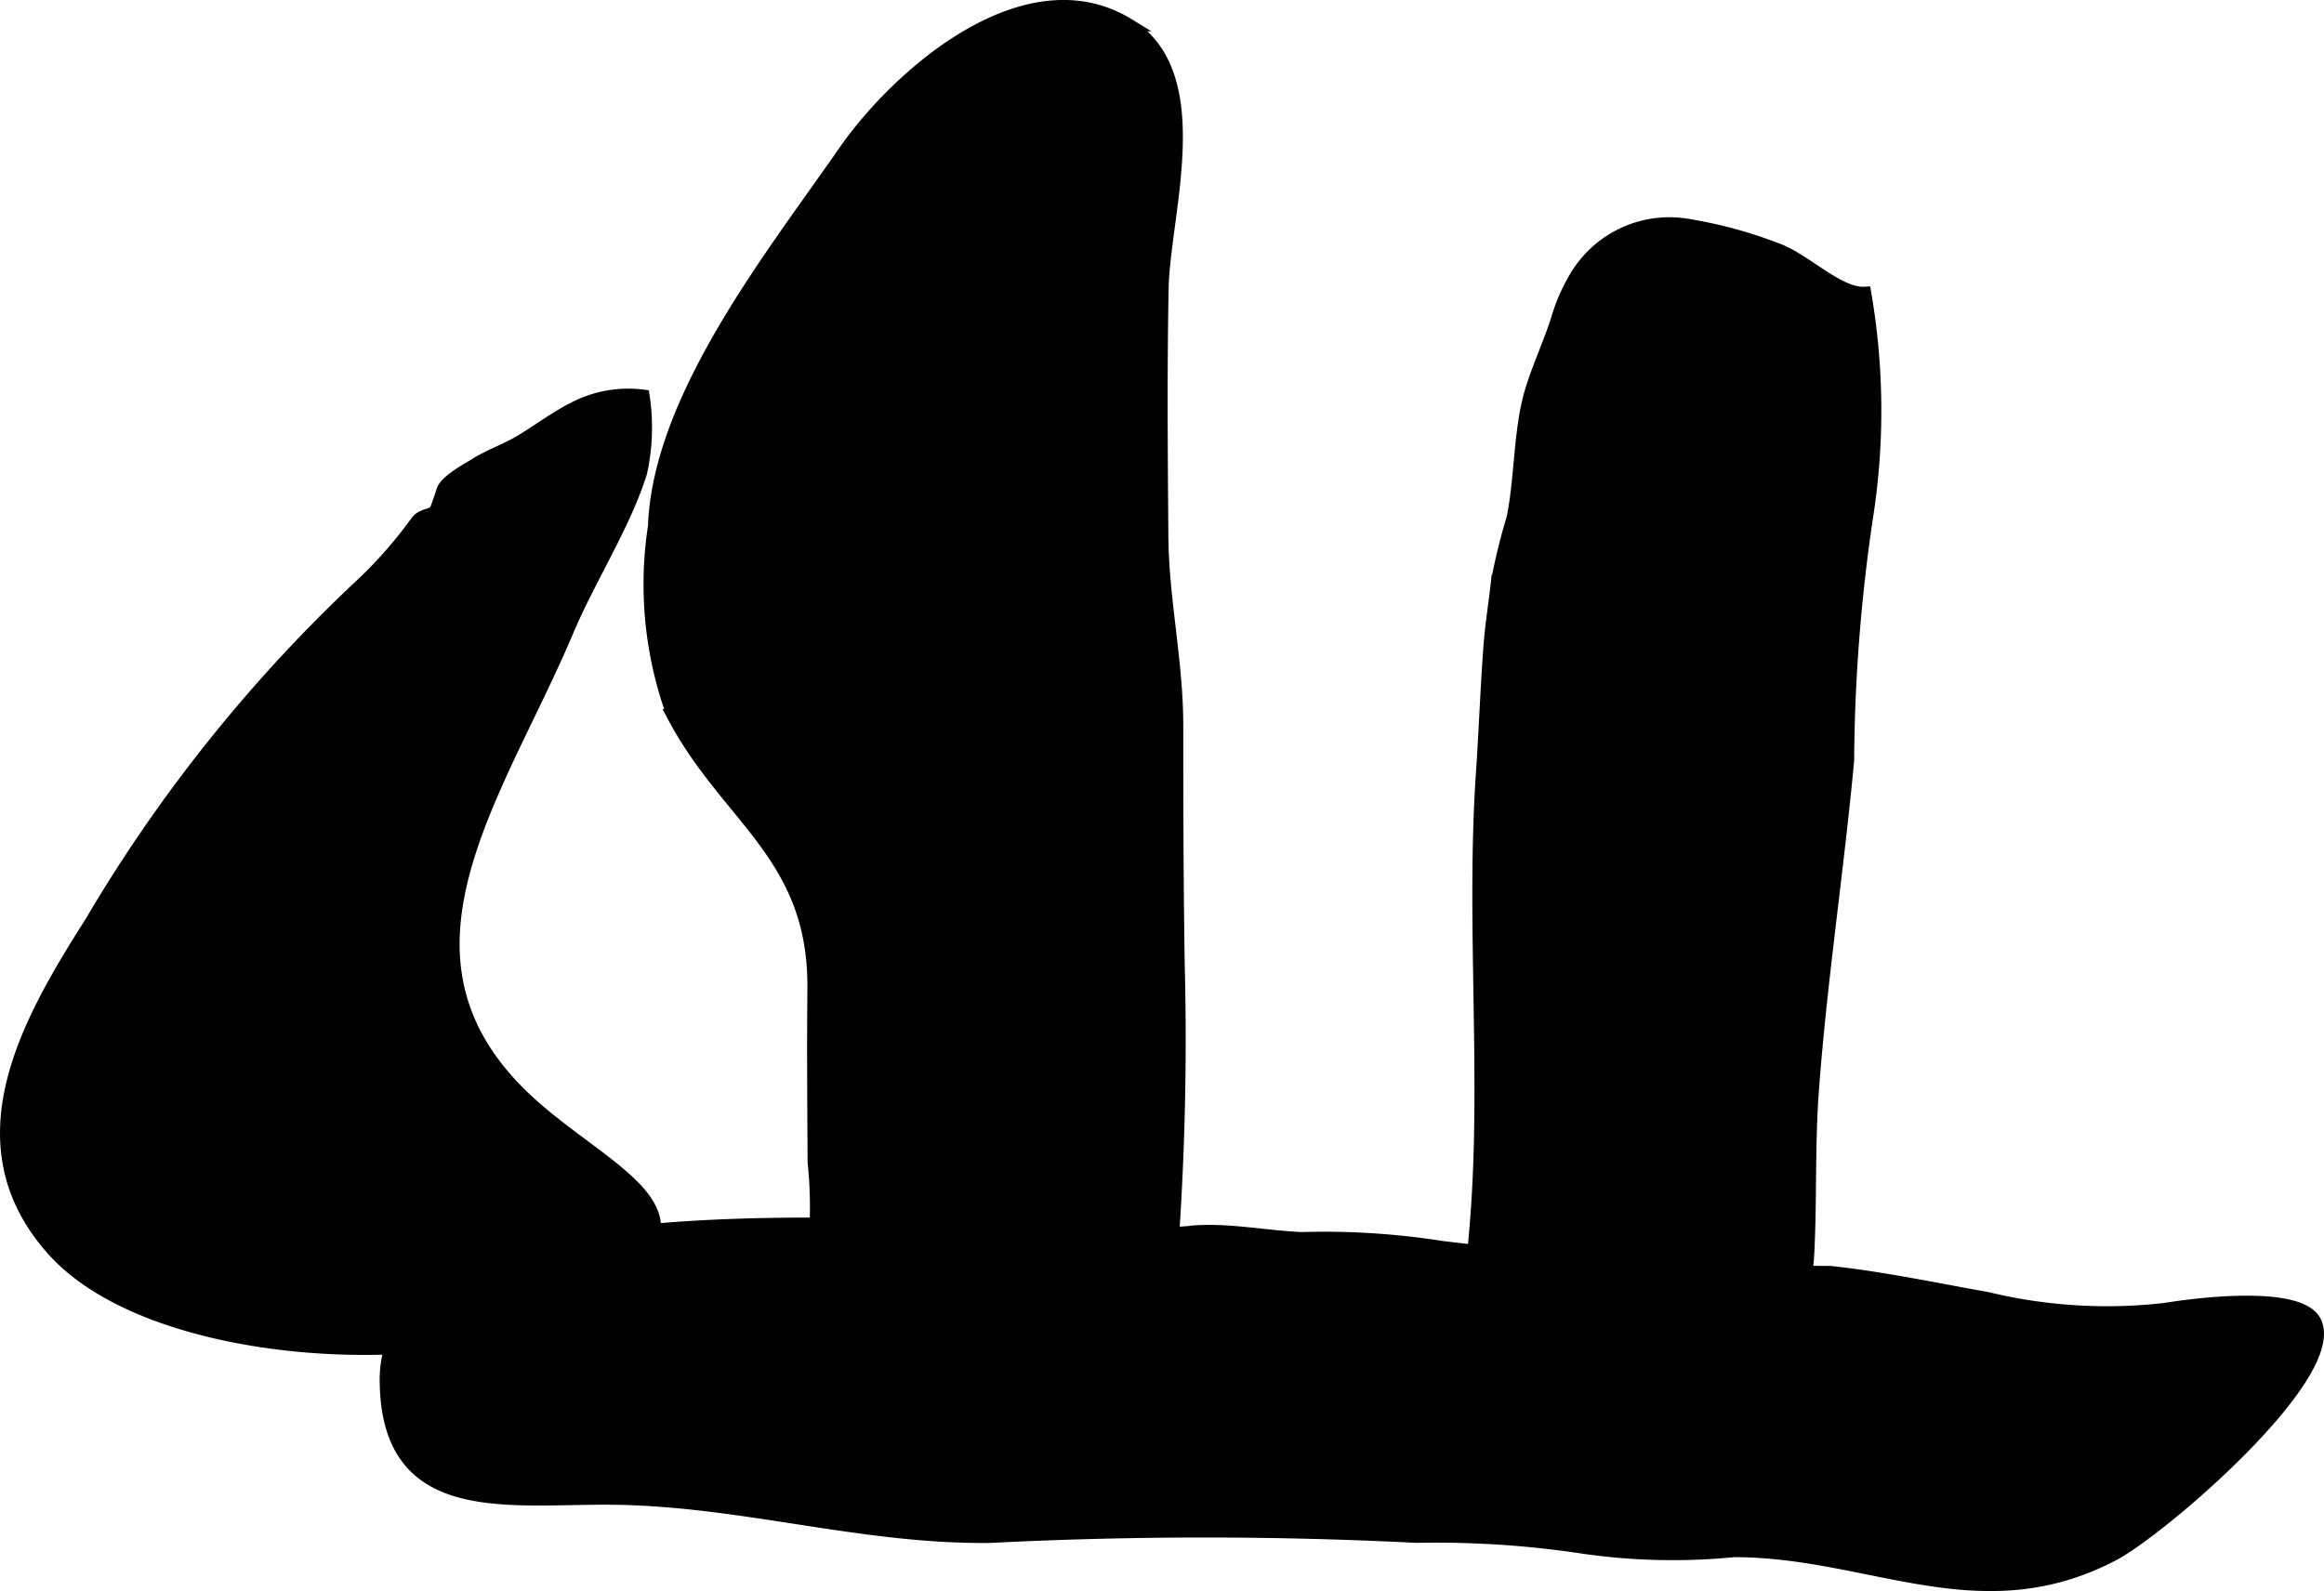
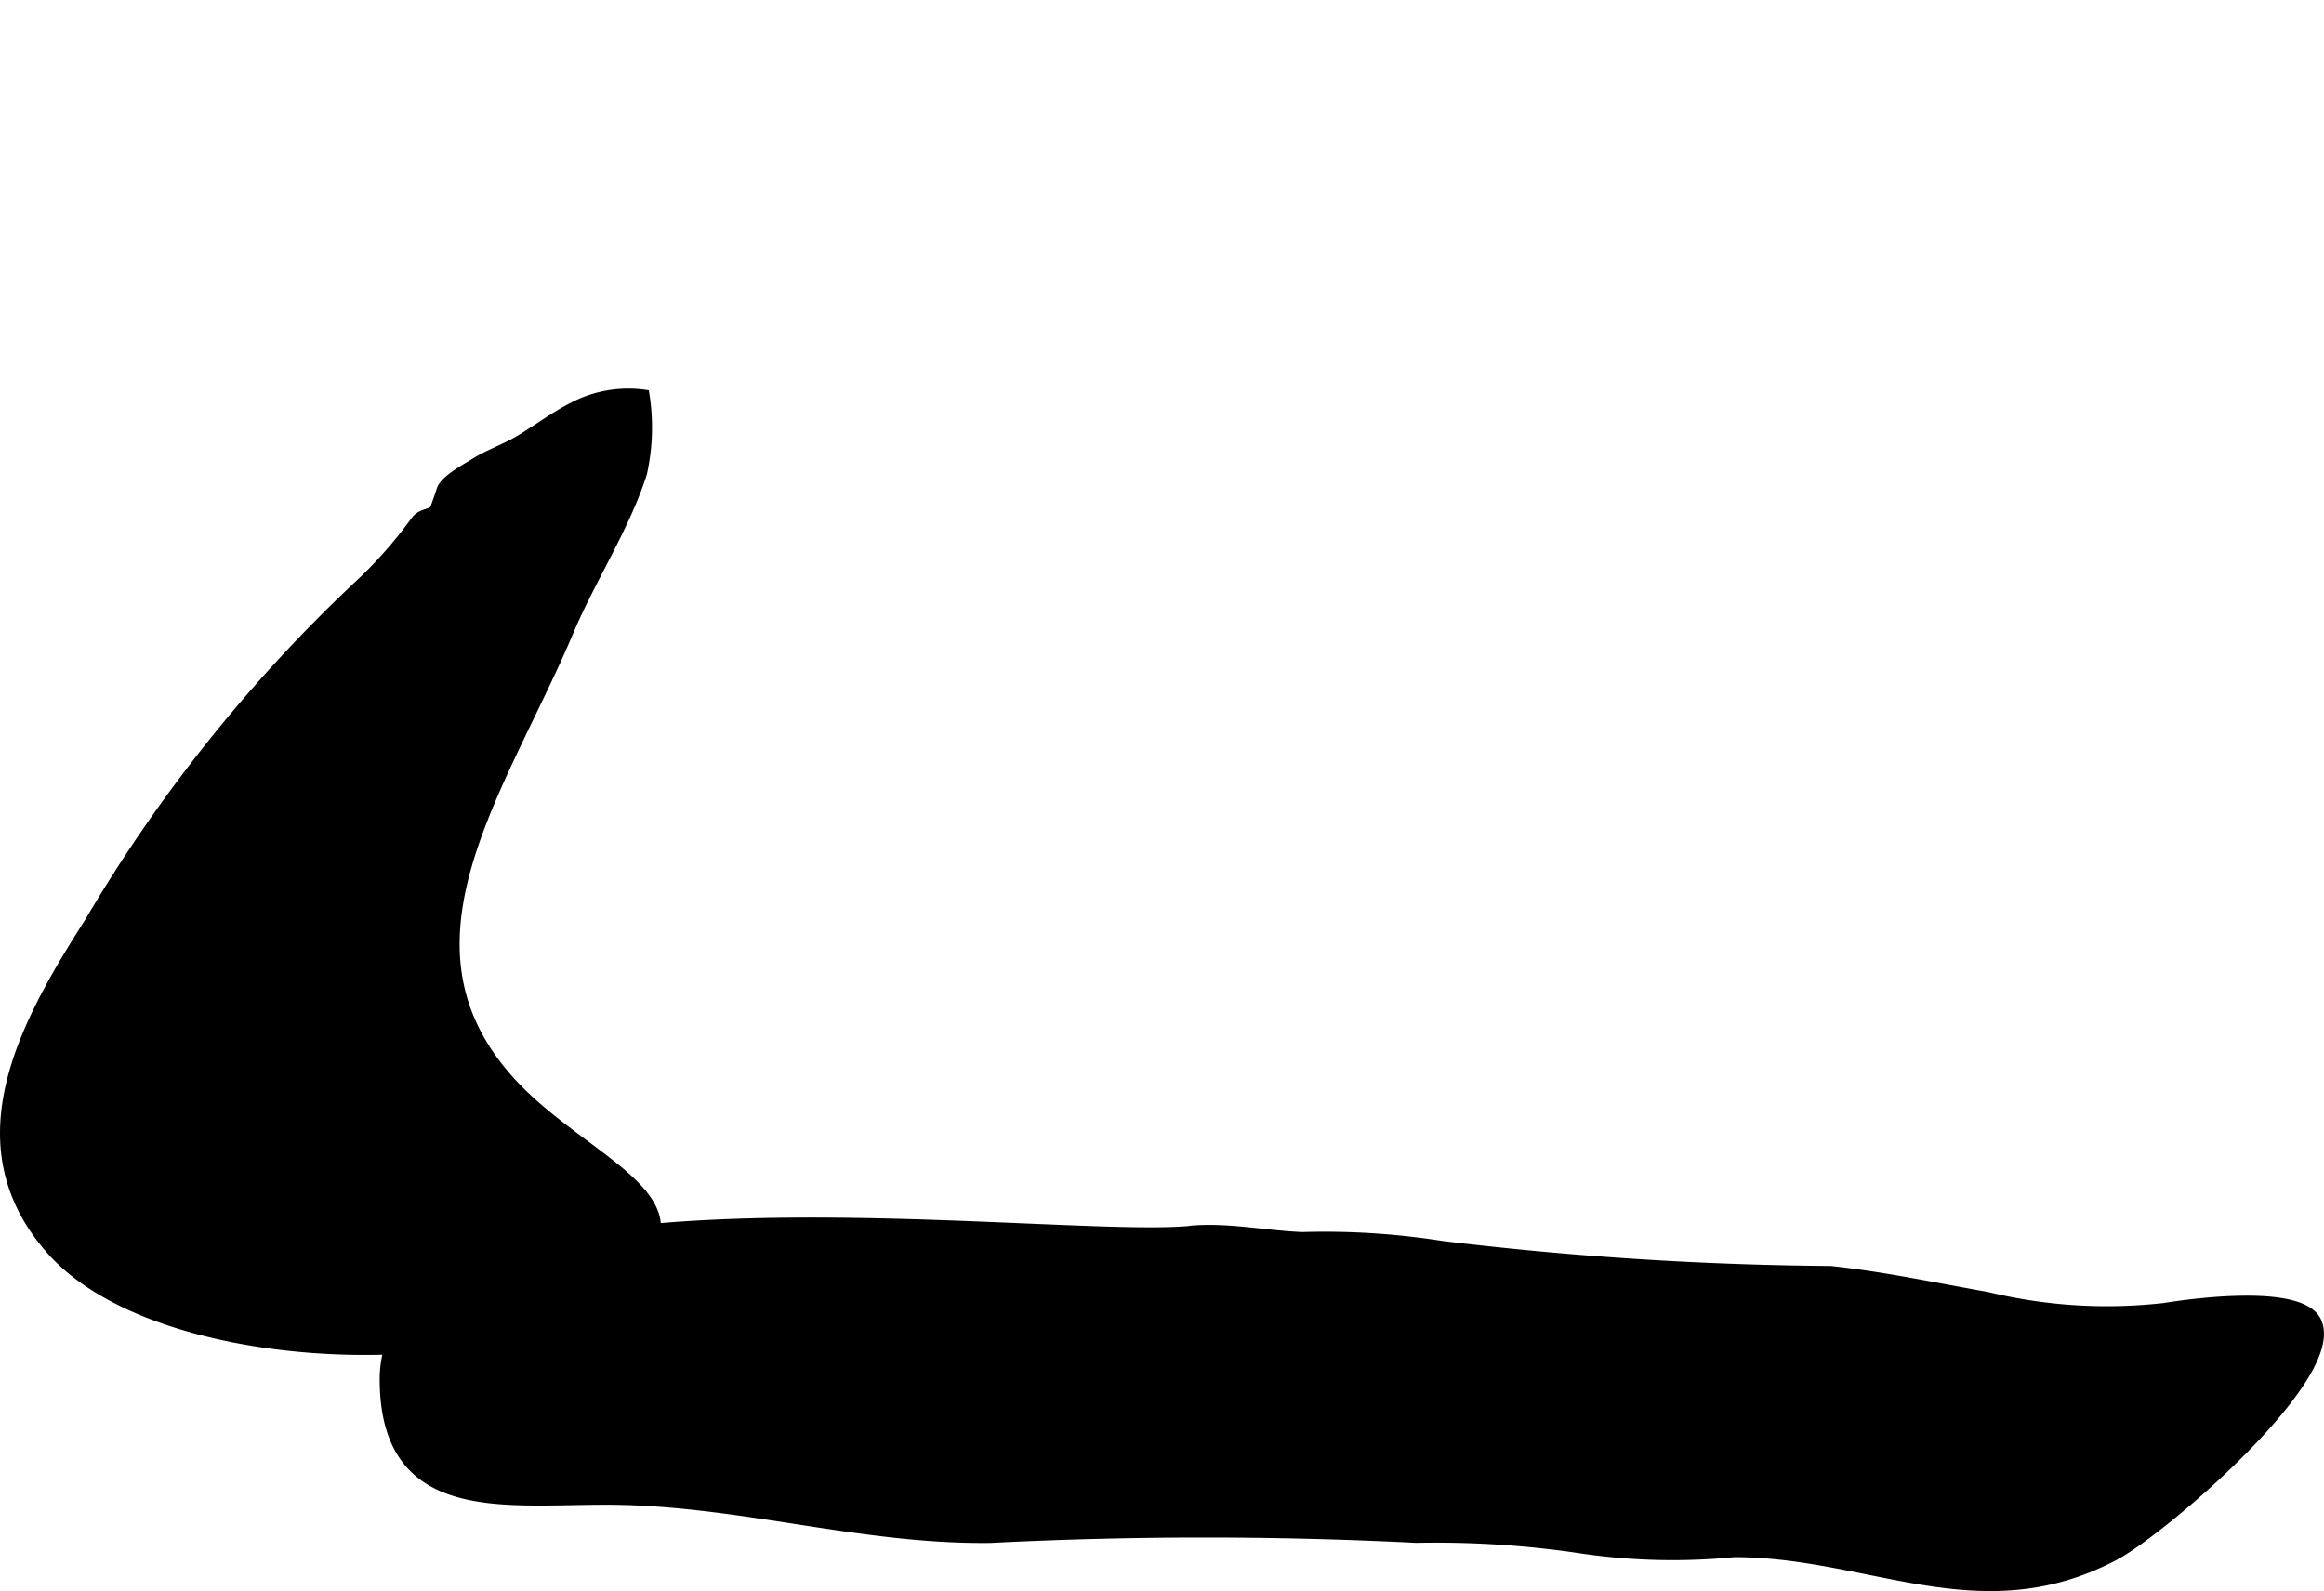
<svg xmlns="http://www.w3.org/2000/svg" version="1.1" width="9.283mm" height="6.357mm" viewBox="0 0 26.314 18.019">
  <defs>
    <style type="text/css">
      .a {
        stroke: #000;
        stroke-miterlimit: 10;
        stroke-width: 0.15px;
        fill-rule: evenodd;
      }
    </style>
  </defs>
-   <path class="a" d="M13.025.5c.562.682.146,2.01.132,2.768-.018.933-.01,1.866-.003,2.798.005.73.169,1.417.169,2.159,0,.895.002,1.79.016,2.684a33.243,33.243,0,0,1-.177,4.398,1.324,1.324,0,0,1-1.103,1.173,6.342,6.342,0,0,1-2.083-.004,1.353,1.353,0,0,1-1.079-.756c-.111-.34.104-.602.213-.911a4.845,4.845,0,0,0,.109-1.65c-.003-.65-.009-1.301-.002-1.952.018-1.519-.98-1.94-1.591-3.102a4.311,4.311,0,0,1-.214-2.145c.052-1.461,1.348-3.081,2.154-4.243.604-.871,2.053-2.144,3.207-1.437A1.022,1.022,0,0,1,13.025.5Z" />
  <path class="a" d="M6.496,4.629a1.322,1.322,0,0,1,.785-.142,2.365,2.365,0,0,1-.029.865c-.184.588-.585,1.208-.829,1.787-.763,1.811-2.121,3.58-.612,5.174.953,1.007,2.718,1.435.599,2.527-1.388.715-4.685.576-5.812-.691-1.069-1.202-.281-2.575.434-3.699A17.186,17.186,0,0,1,4.122,6.599a5.051,5.051,0,0,0,.602-.692c.069-.085.164-.057.216-.13.027-.074.053-.147.077-.222.035-.109.297-.248.355-.285.17-.11.369-.172.551-.286C6.132,4.854,6.308,4.724,6.496,4.629Z" />
  <path class="a" d="M13.548,13.952c.4-.023.796.061,1.196.077a8.531,8.531,0,0,1,1.578.1,39.052,39.052,0,0,0,4.404.284c.6.065,1.174.188,1.772.294a5.776,5.776,0,0,0,2.019.124c.322-.053,1.528-.212,1.695.145.282.604-1.749,2.347-2.288,2.629-1.507.79-2.742-.044-4.291-.044a7.072,7.072,0,0,1-1.694-.037,11.148,11.148,0,0,0-1.903-.125,47.702,47.702,0,0,0-4.821.001c-1.423.018-2.759-.399-4.185-.431-1.223-.027-2.645.281-2.656-1.334-.018-2.597,7.426-1.524,9.094-1.675C13.495,13.955,13.521,13.953,13.548,13.952Z" />
-   <path class="a" d="M17.819,3.182a1.231,1.231,0,0,1,1.309-.626,4.978,4.978,0,0,1,.995.273c.305.108.694.51.99.493a7.811,7.811,0,0,1,.015,2.567,19.53,19.53,0,0,0-.209,2.722c-.116,1.252-.308,2.498-.4,3.753-.044.603-.021,1.205-.05,1.807-.019.4-.087.599-.512.64a6.582,6.582,0,0,1-1.274-.065c-.509-.05-.983-.093-1.497-.102-.518-.008-.523-.173-.479-.664.155-1.722-.04-3.504.081-5.246.032-.468.048-.943.084-1.417.018-.245.059-.487.085-.732a6.799,6.799,0,0,1,.175-.712c.087-.422.078-.891.174-1.313.07-.308.243-.658.337-.967A2.001,2.001,0,0,1,17.819,3.182Z" />
</svg>